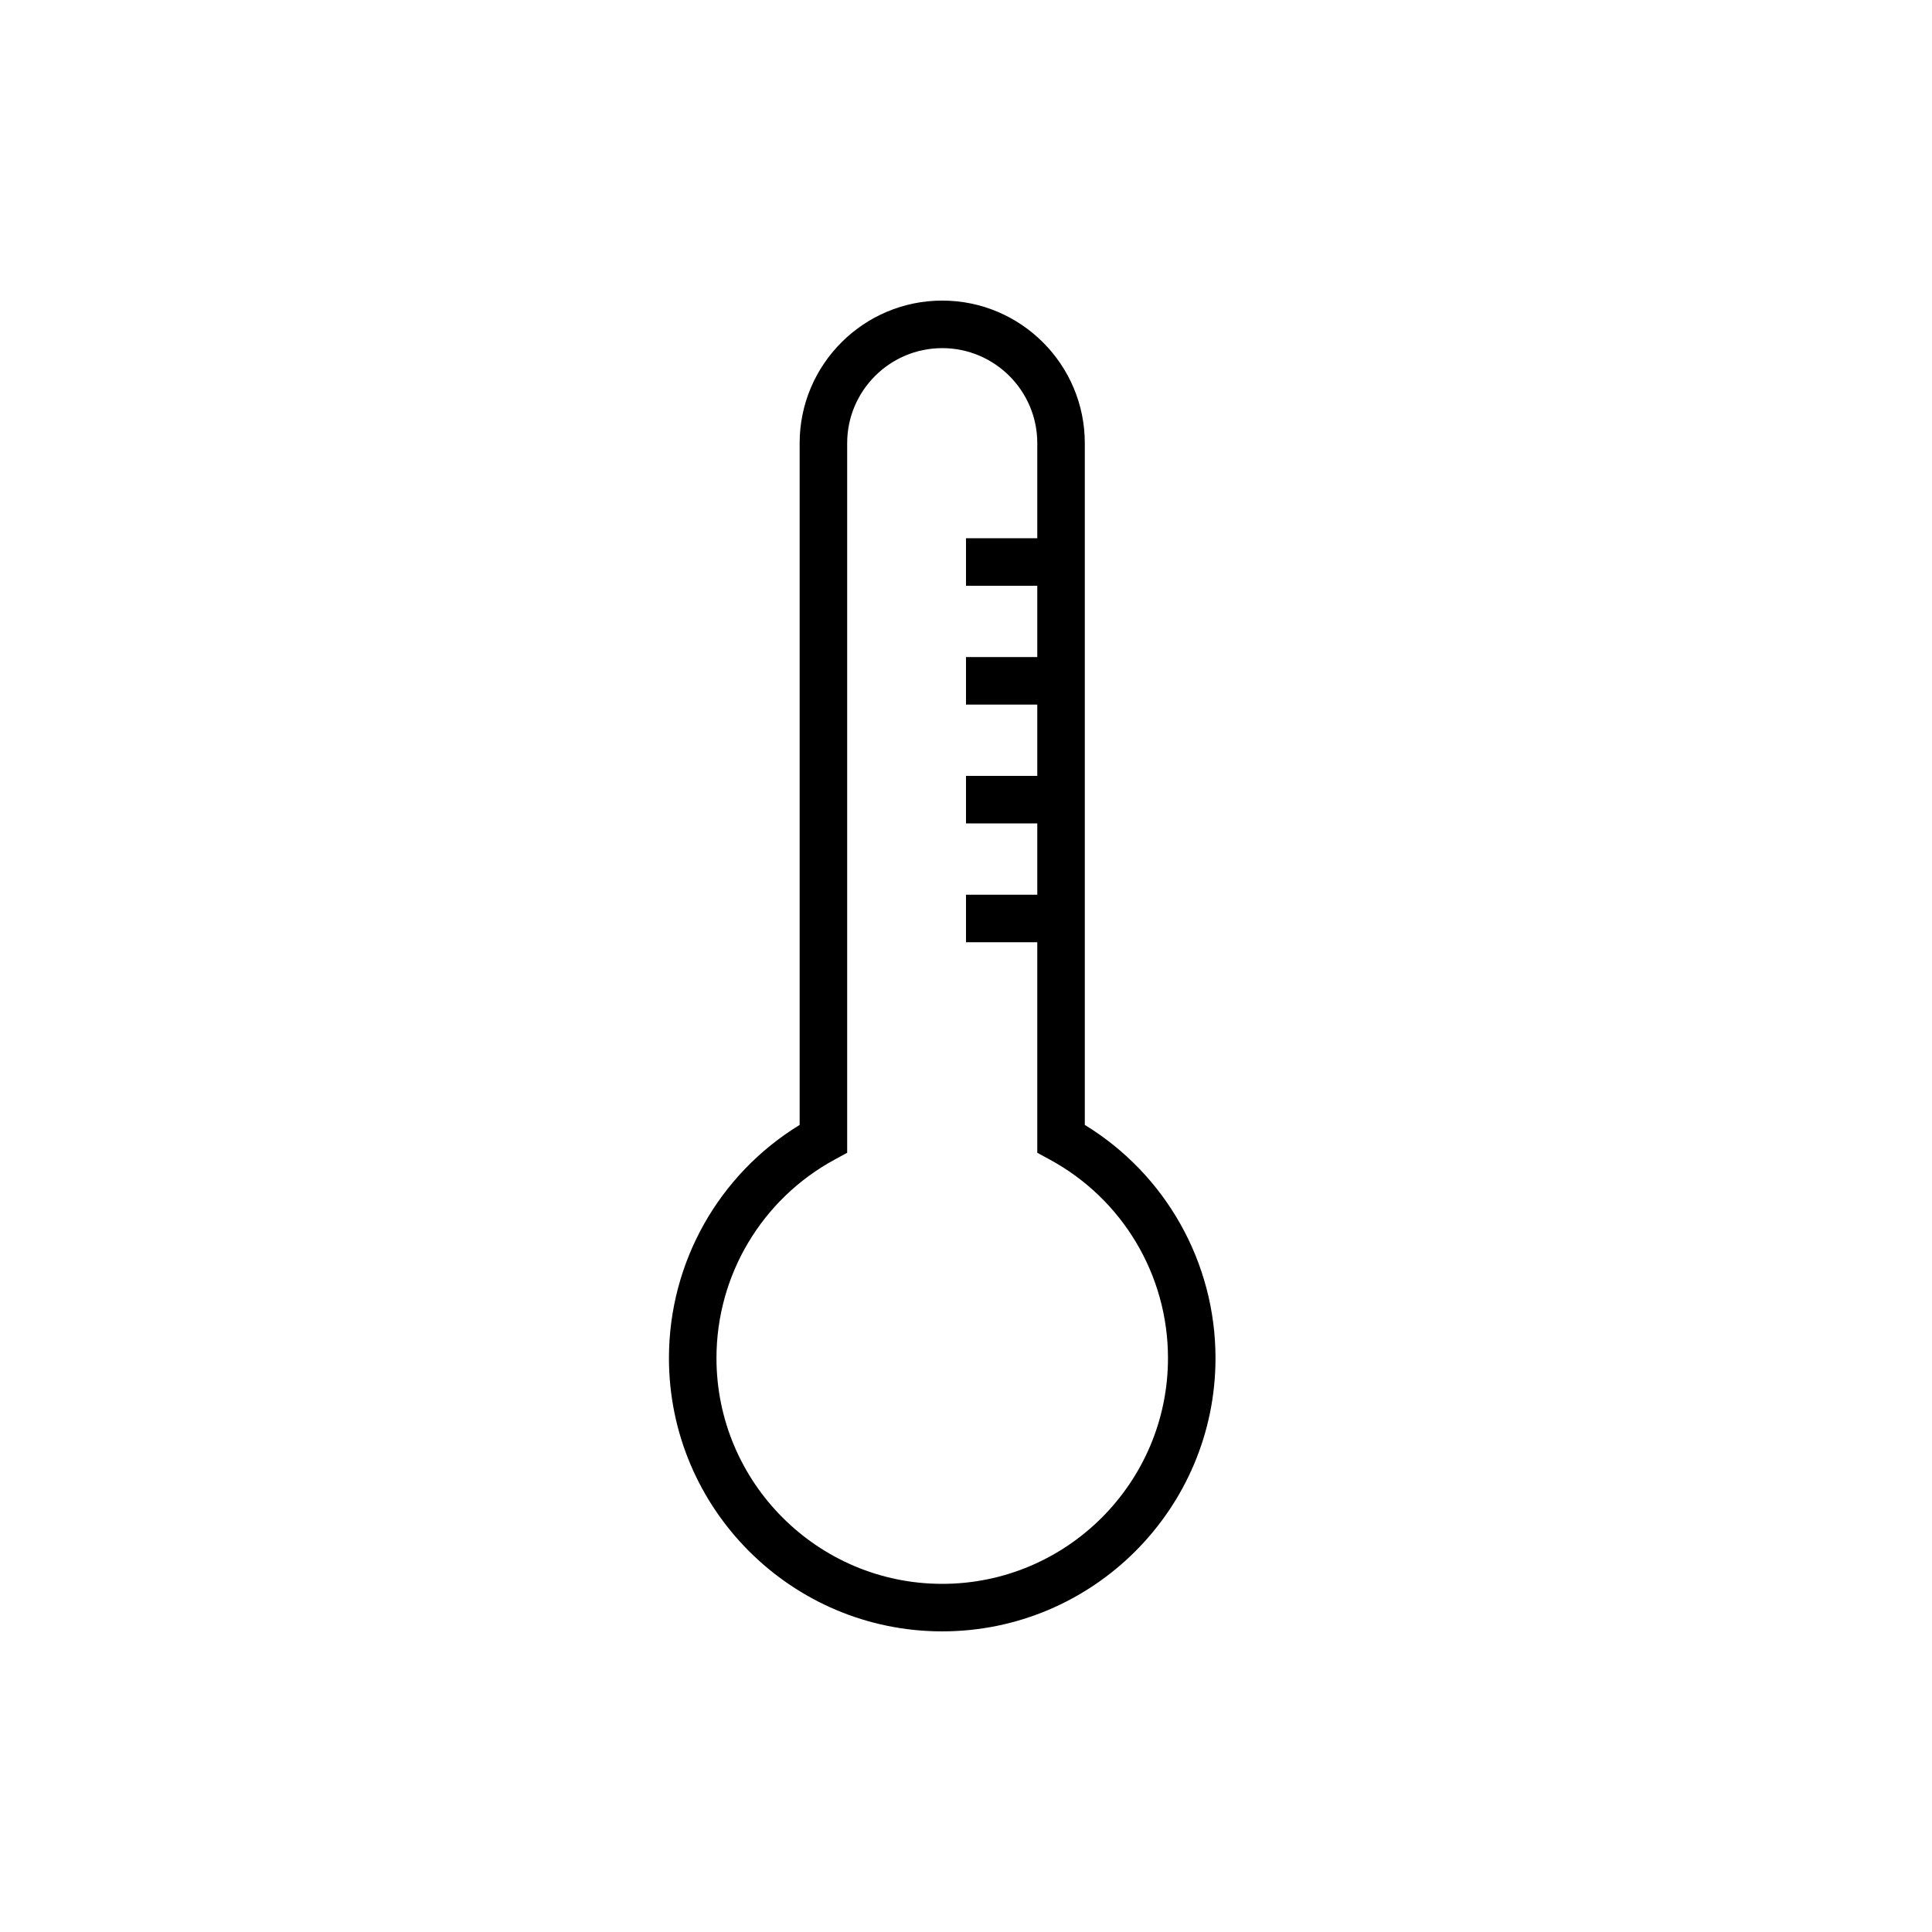
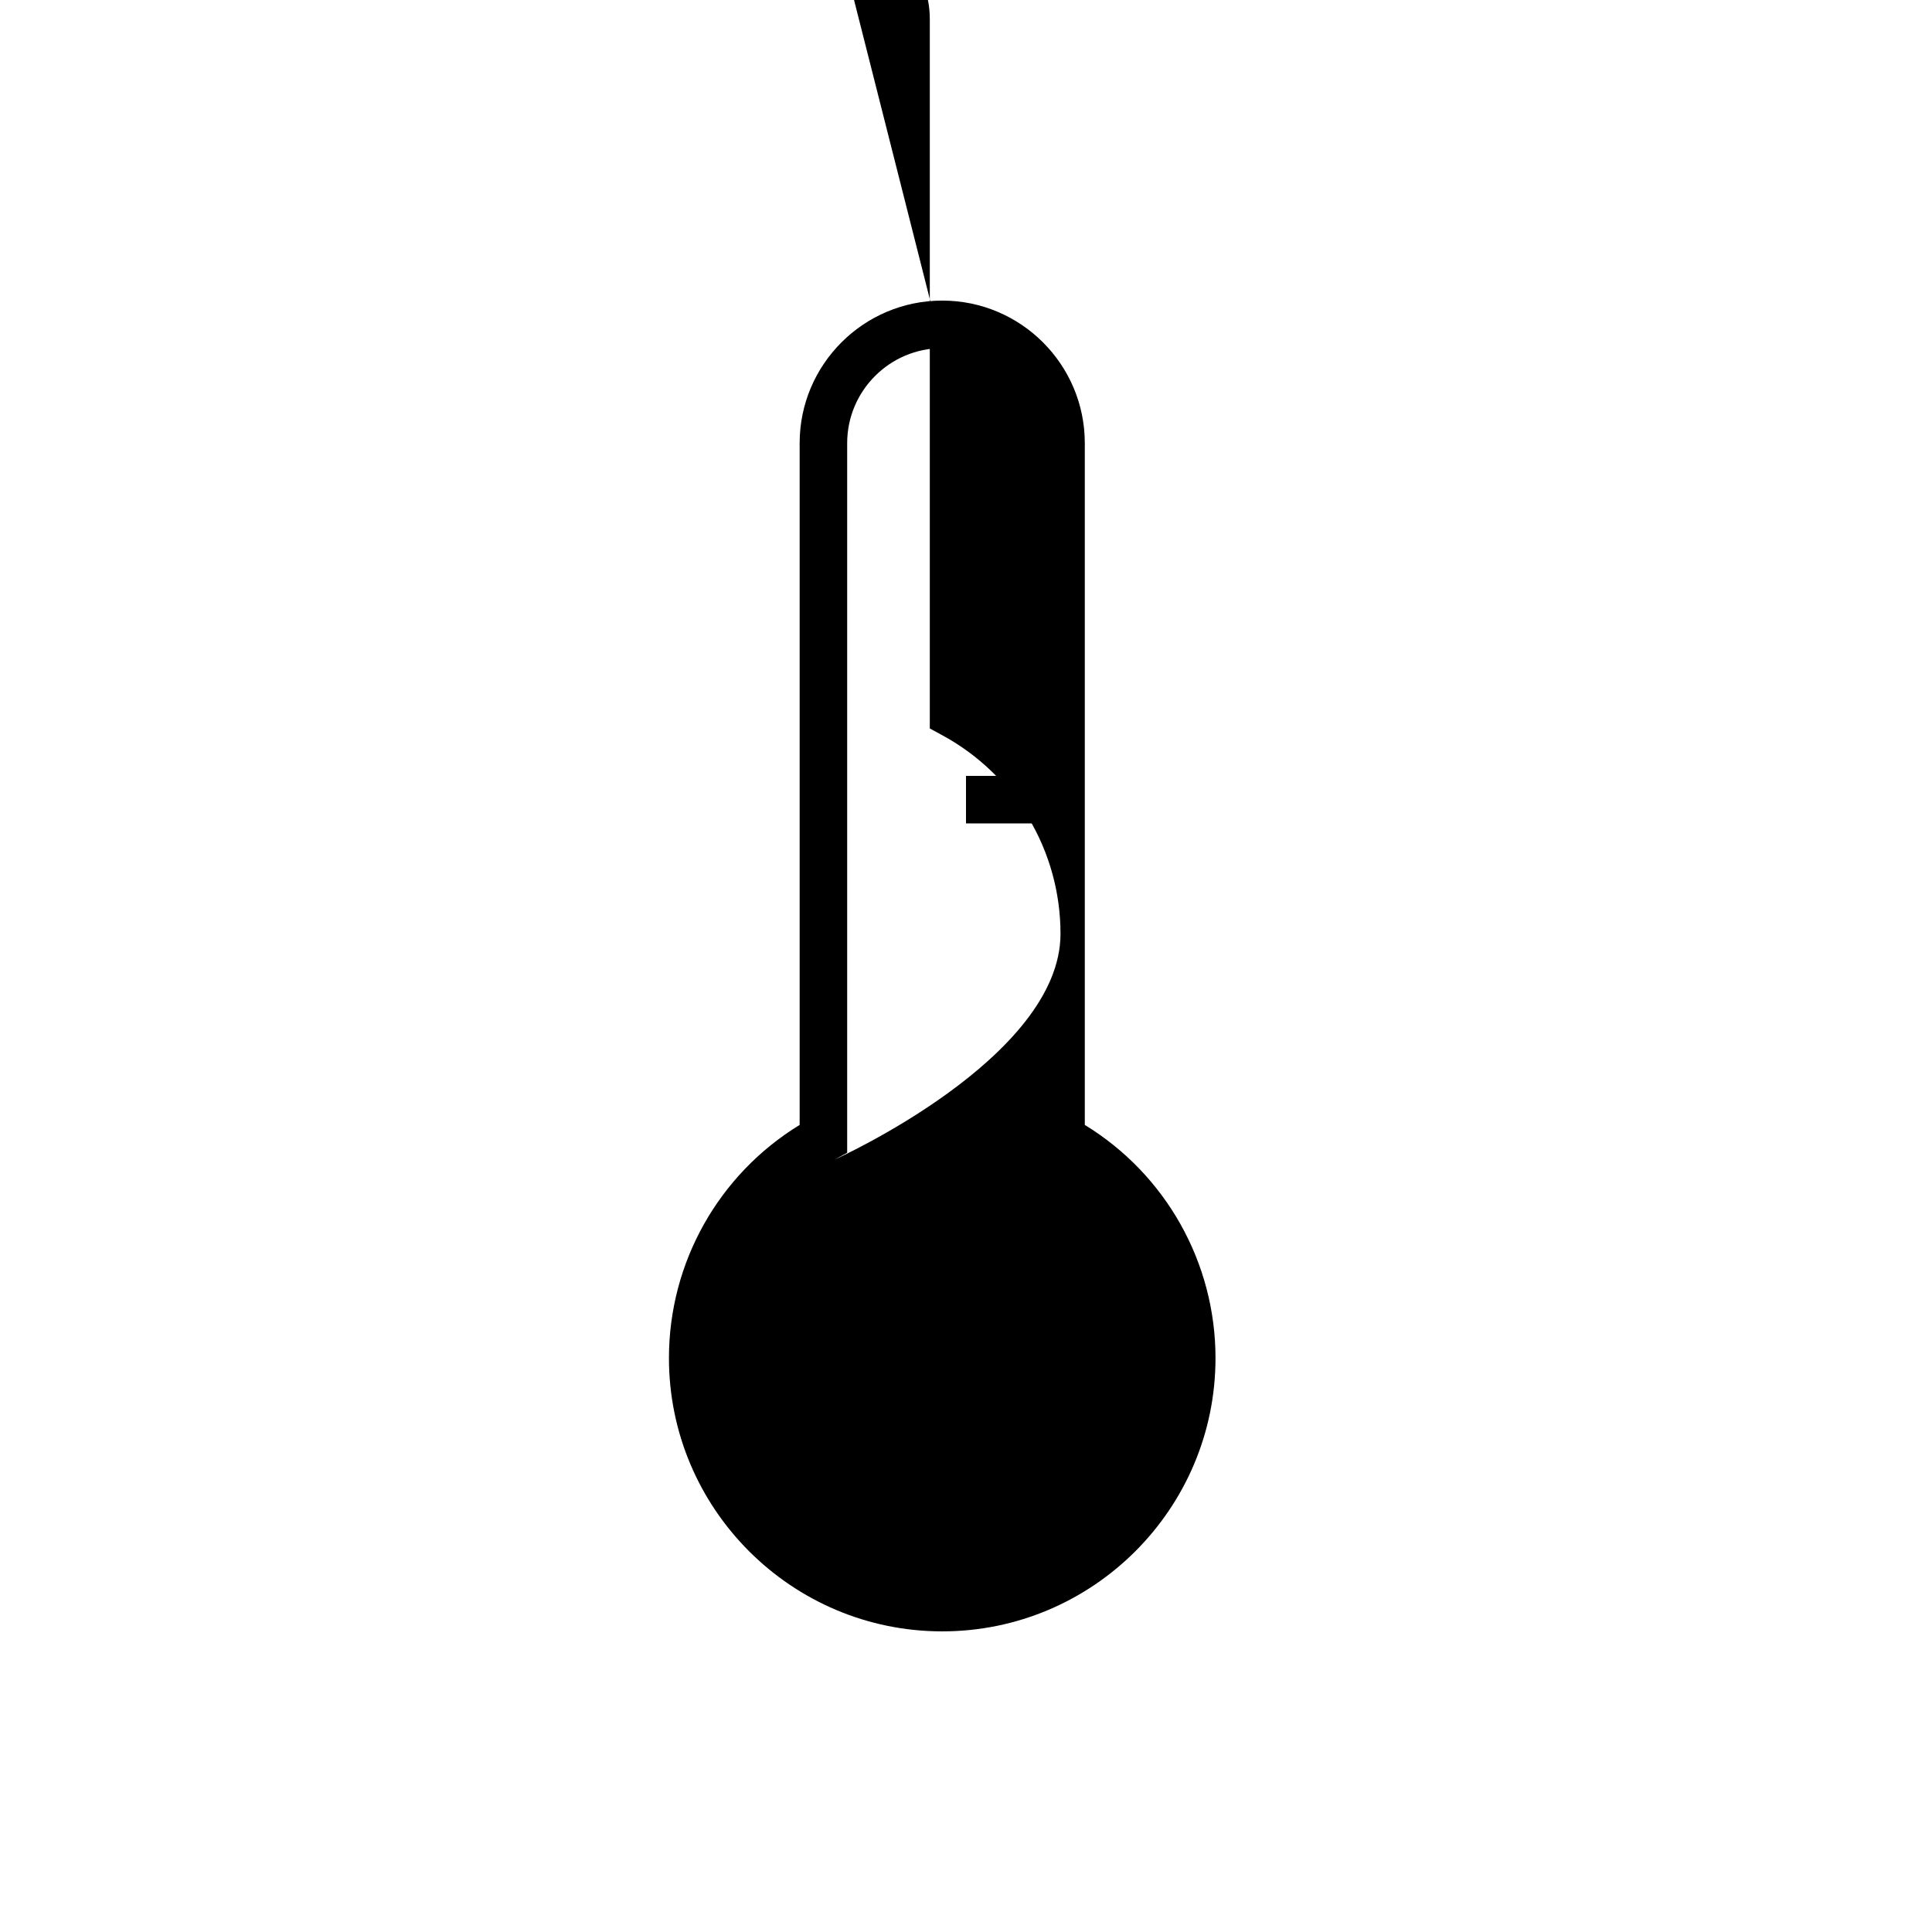
<svg xmlns="http://www.w3.org/2000/svg" fill="#000000" width="800px" height="800px" version="1.1" viewBox="144 144 512 512">
  <g>
-     <path d="m393.7 576.33c-39.934 0-72.422-32.488-72.422-72.422 0-25.324 13.176-48.66 34.637-61.793v-180.67c0-20.84 16.945-37.785 37.785-37.785 20.84 0 37.785 16.945 37.785 37.785v180.67c21.461 13.129 34.637 36.477 34.637 61.793 0.004 39.934-32.488 72.422-72.422 72.422zm0-340.07c-13.891 0-25.191 11.297-25.191 25.191v188.05l-3.293 1.789c-19.332 10.492-31.344 30.656-31.344 52.621 0 32.988 26.84 59.828 59.828 59.828s59.828-26.84 59.828-59.828c0-21.973-12.008-42.137-31.344-52.621l-3.293-1.793v-188.05c0-13.891-11.297-25.188-25.191-25.188z" />
+     <path d="m393.7 576.33c-39.934 0-72.422-32.488-72.422-72.422 0-25.324 13.176-48.66 34.637-61.793v-180.67c0-20.84 16.945-37.785 37.785-37.785 20.84 0 37.785 16.945 37.785 37.785v180.67c21.461 13.129 34.637 36.477 34.637 61.793 0.004 39.934-32.488 72.422-72.422 72.422zm0-340.07c-13.891 0-25.191 11.297-25.191 25.191v188.05l-3.293 1.789s59.828-26.84 59.828-59.828c0-21.973-12.008-42.137-31.344-52.621l-3.293-1.793v-188.05c0-13.891-11.297-25.188-25.191-25.188z" />
    <path d="m400 286.64h25.191v12.594h-25.191z" />
    <path d="m400 318.13h25.191v12.594h-25.191z" />
    <path d="m400 349.62h25.191v12.594h-25.191z" />
-     <path d="m400 381.11h25.191v12.594h-25.191z" />
  </g>
</svg>